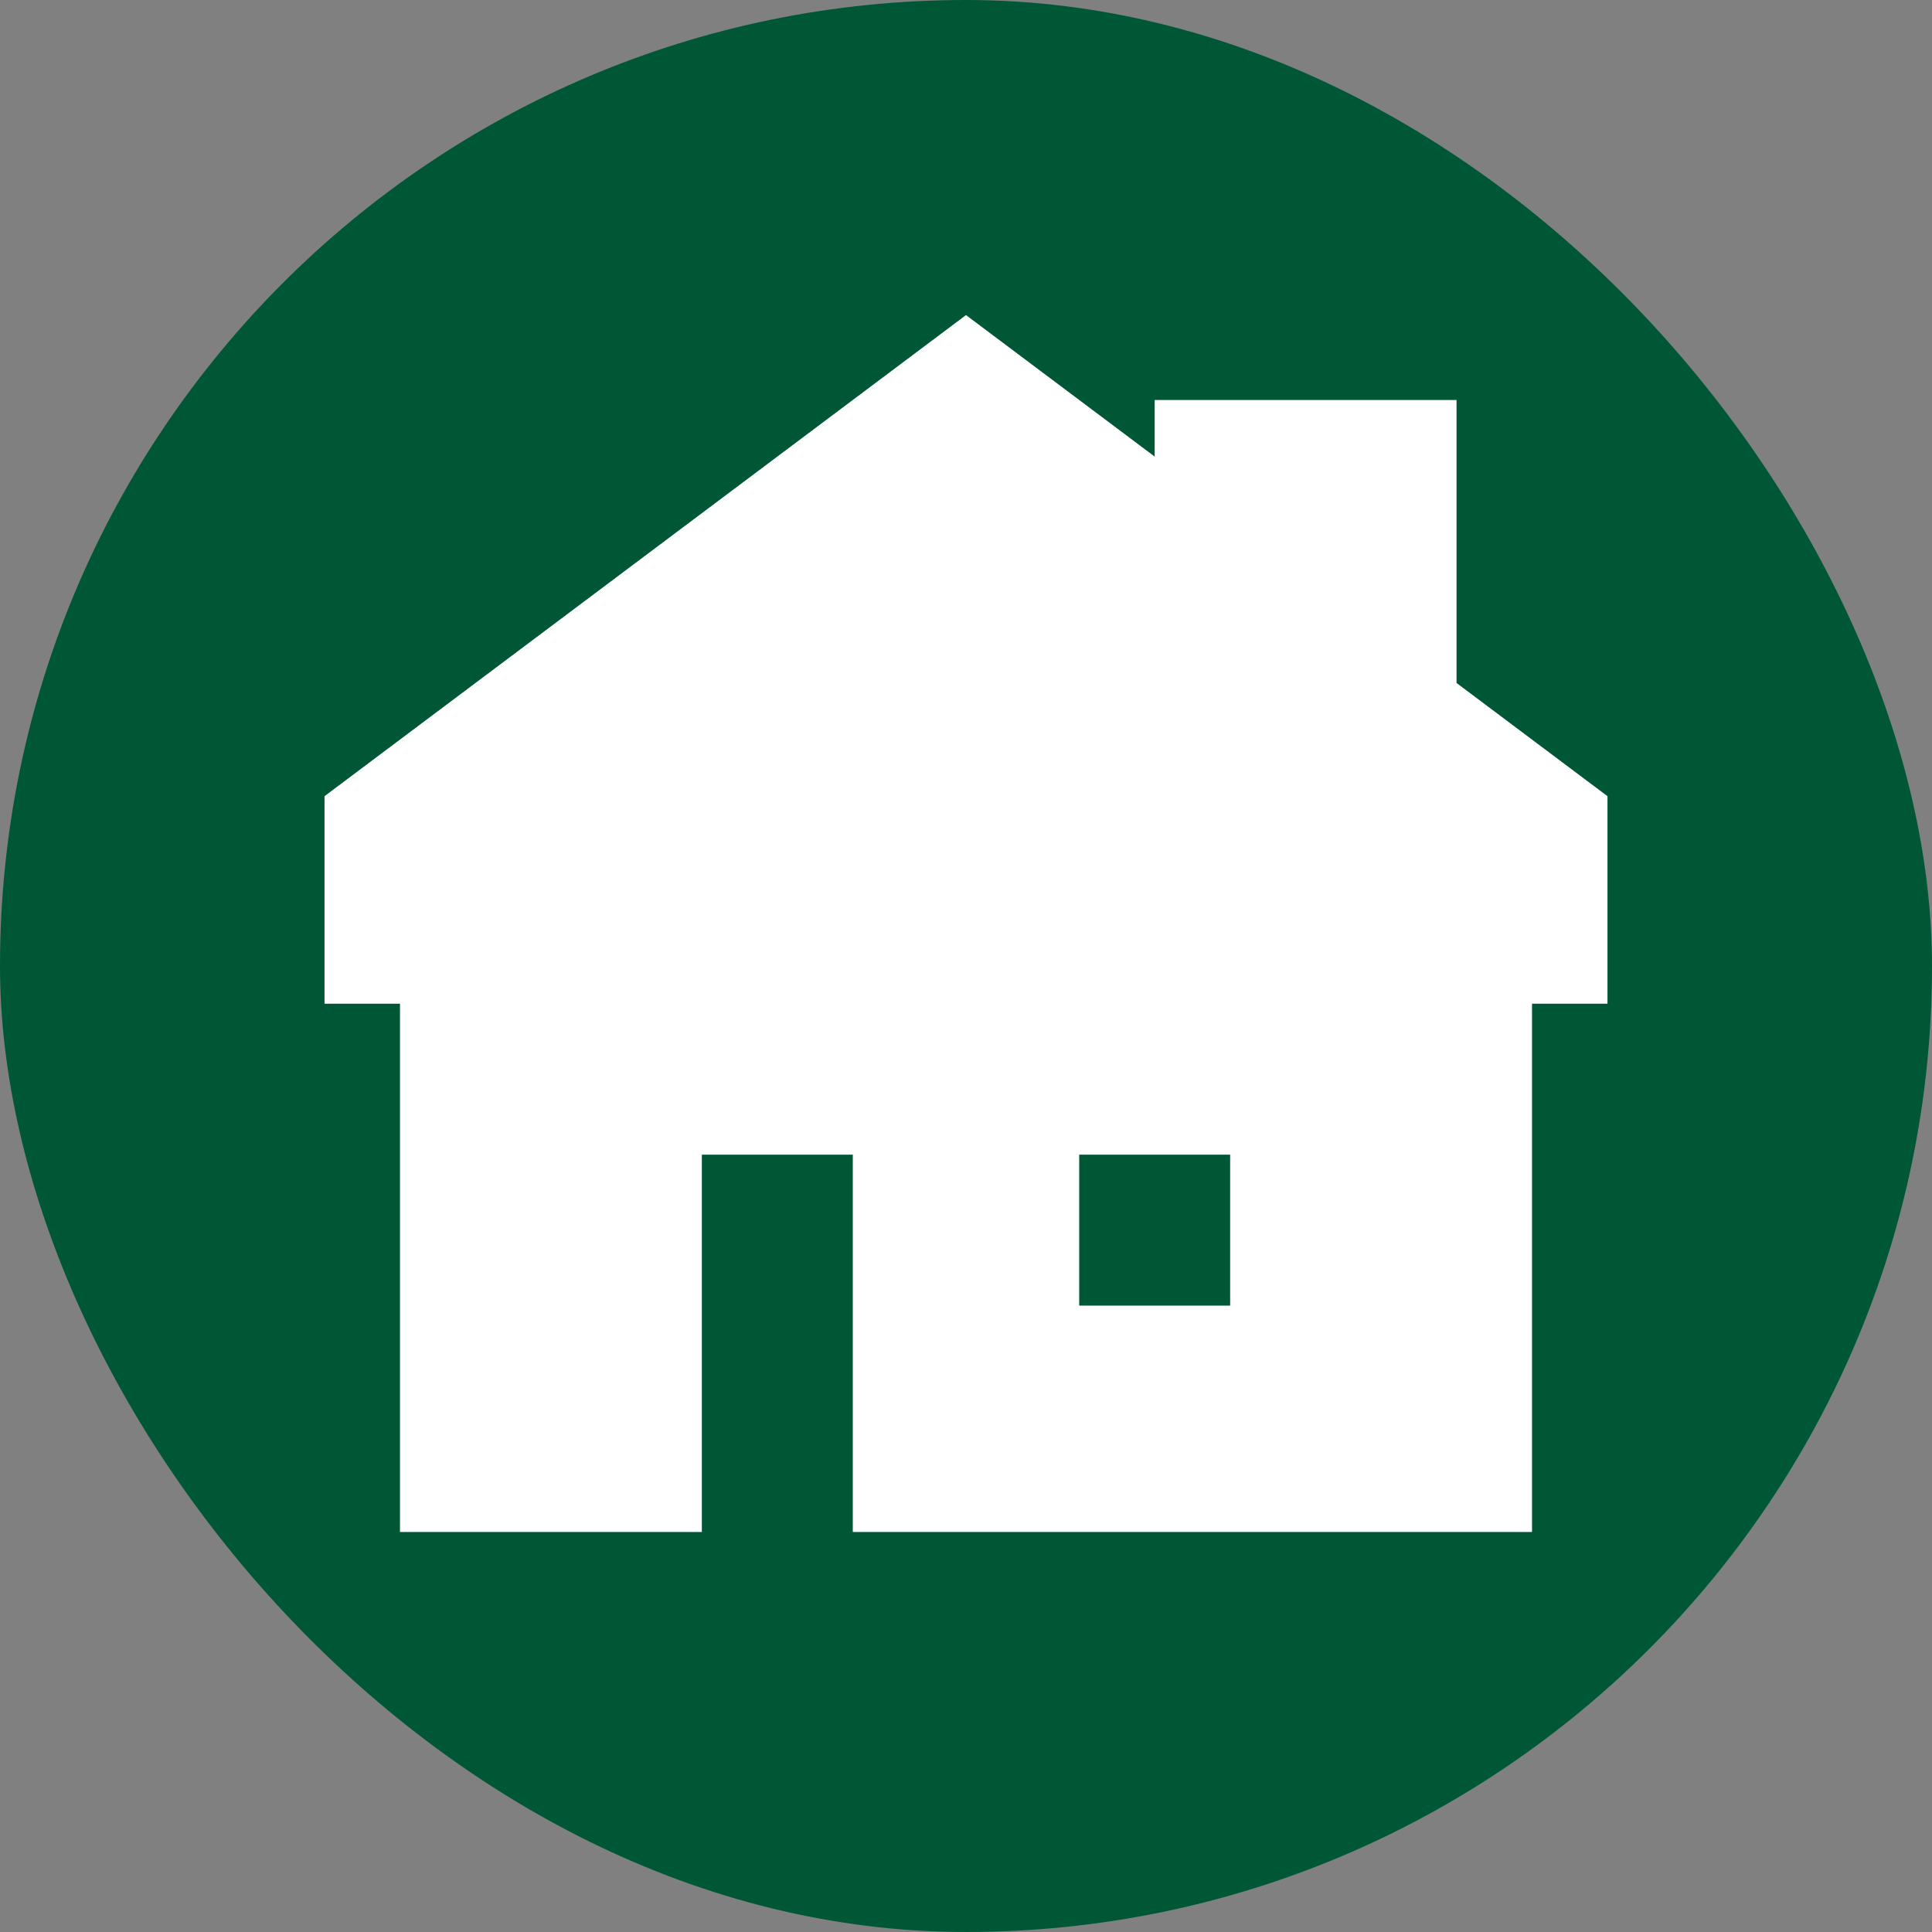
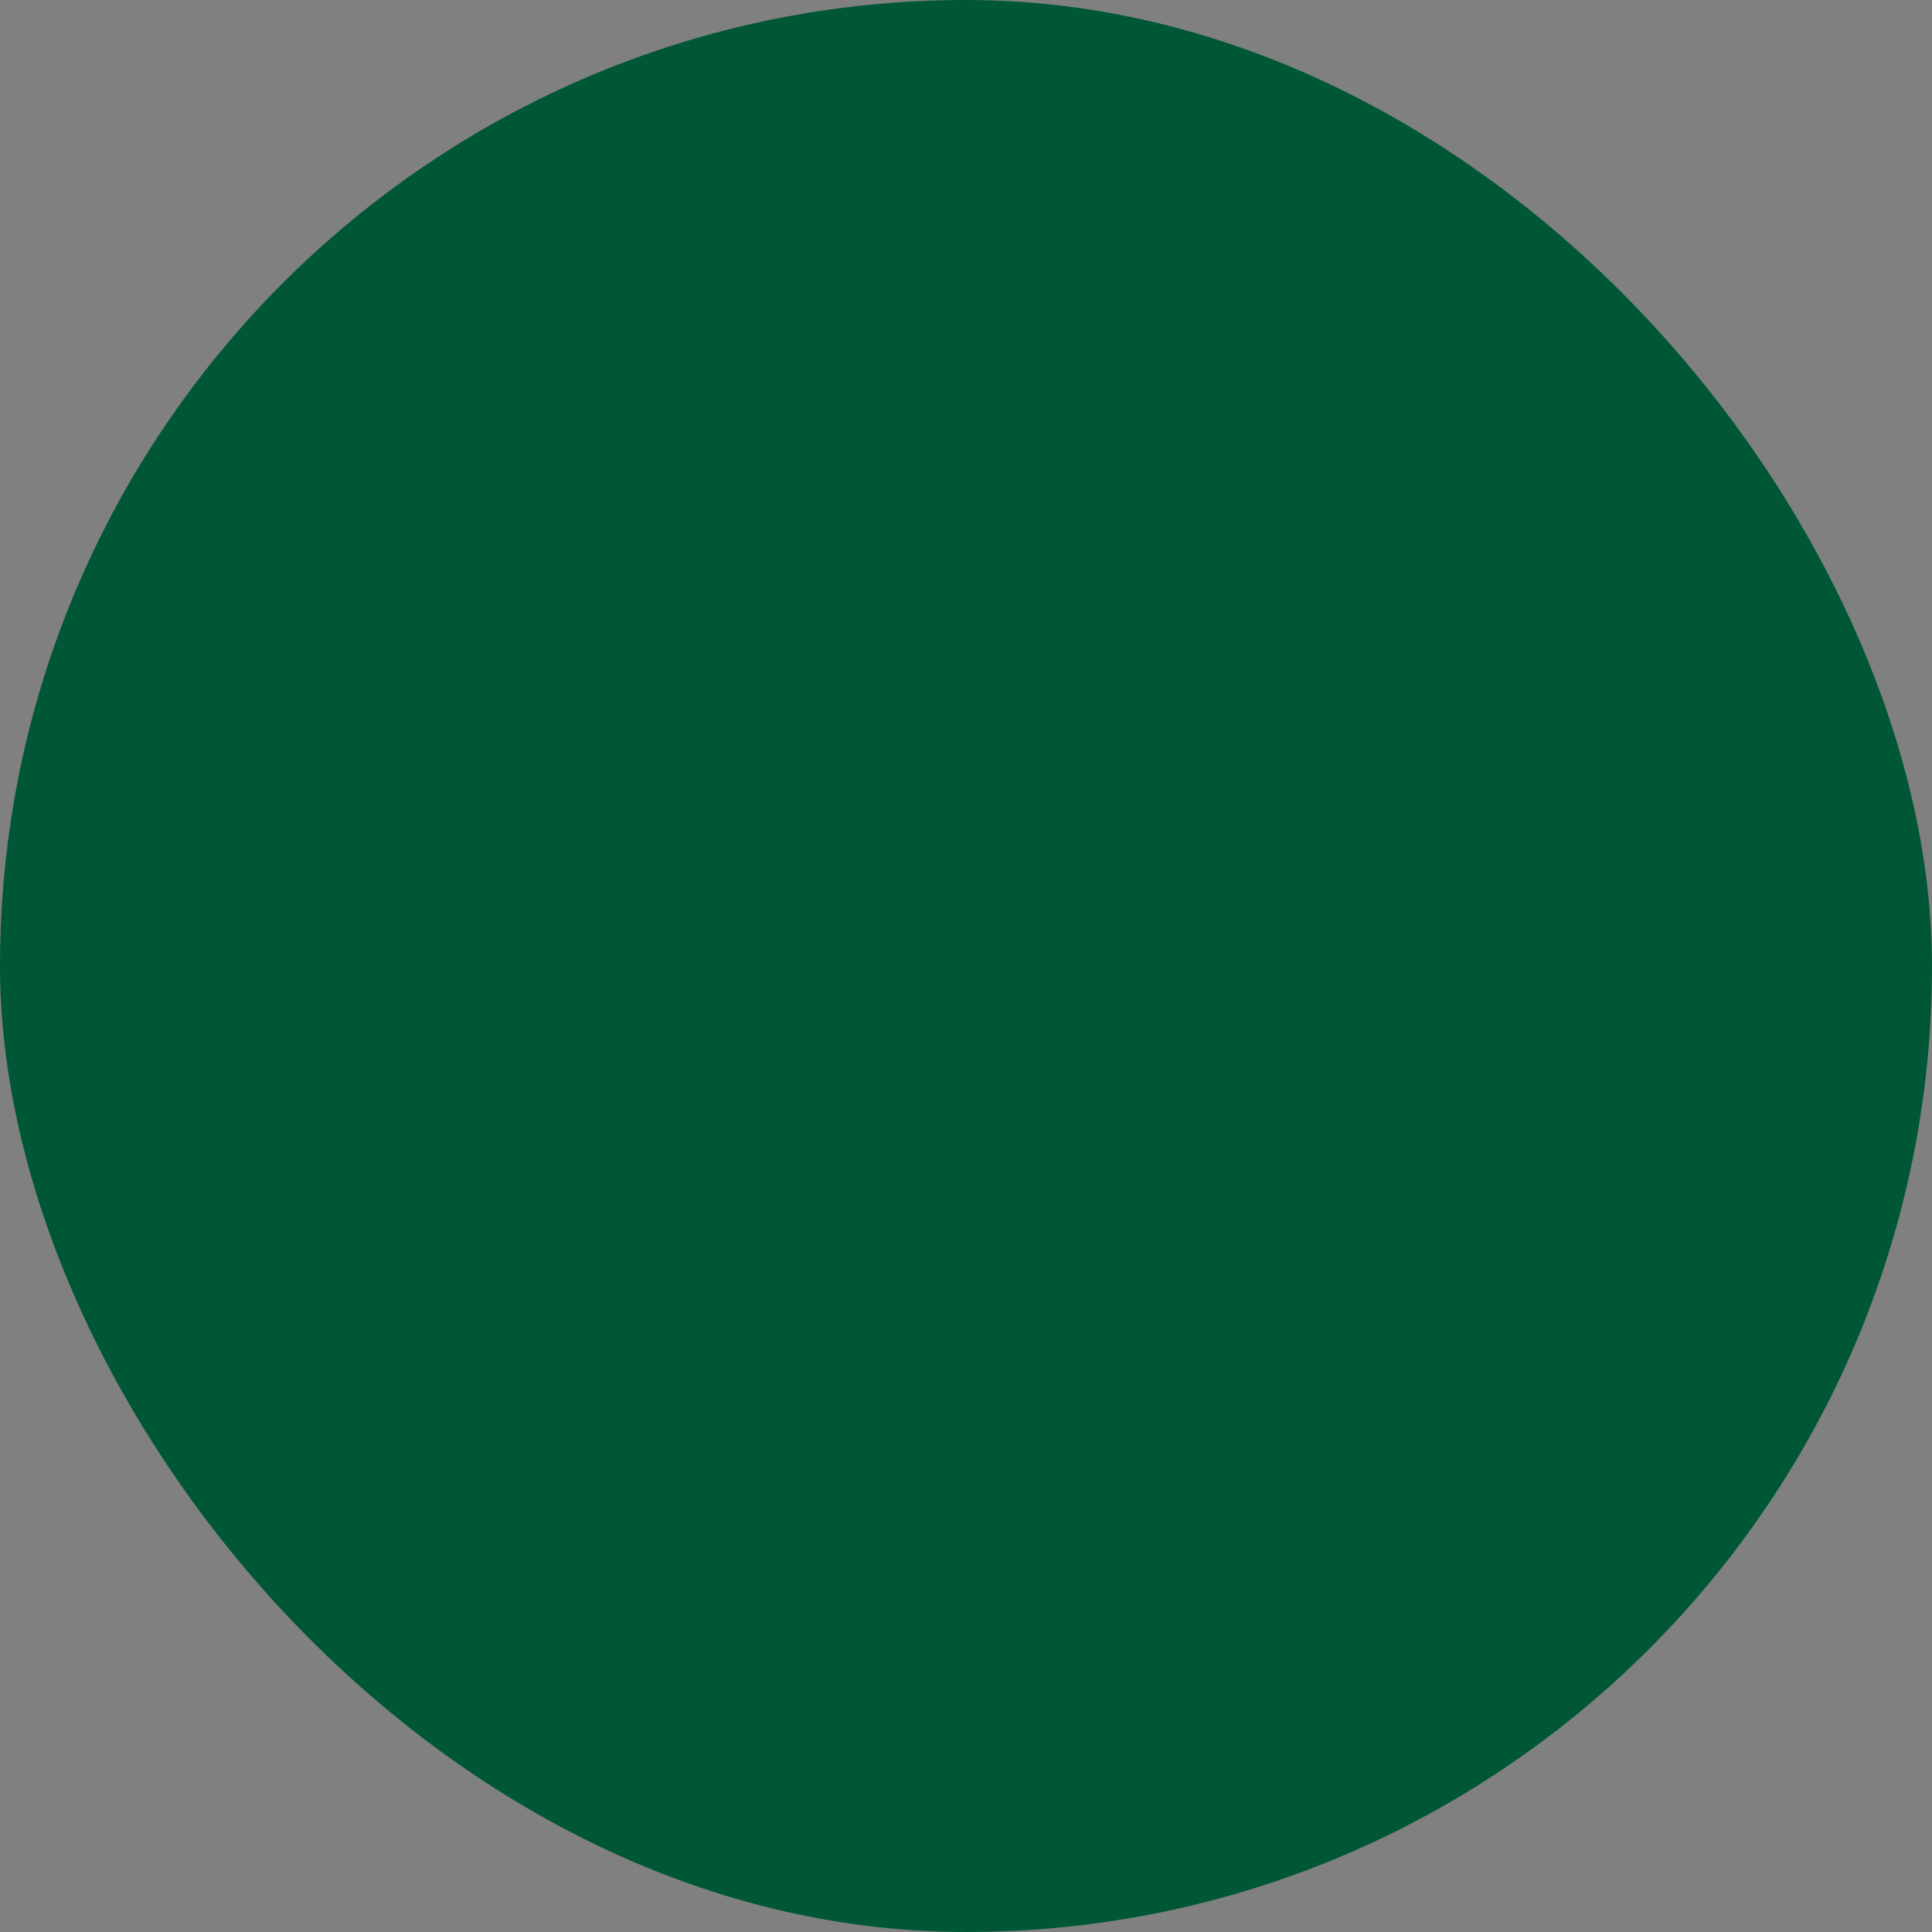
<svg xmlns="http://www.w3.org/2000/svg" width="177px" height="177px" viewBox="-4.8 -4.8 25.60 25.60" fill="none" stroke="#ffffff">
  <rect x="-4.8" y="-4.8" width="25.60" height="25.60" fill="#808080" stroke="none" />
  <g id="SVGRepo_bgCarrier" stroke-width="0" transform="translate(0,0), scale(1)">
    <rect x="-4.8" y="-4.8" width="25.60" height="25.60" rx="12.8" fill="#005736" />
  </g>
  <g id="SVGRepo_tracerCarrier" stroke-linecap="round" stroke-linejoin="round" />
  <g id="SVGRepo_iconCarrier">
-     <path fill-rule="evenodd" clip-rule="evenodd" d="M8 0L0 6V8H1V15H4V10H7V15H15V8H16V6L14 4.5V1H11V2.25L8 0ZM9 10H12V13H9V10Z" fill="#ffffff" />
-   </g>
+     </g>
</svg>